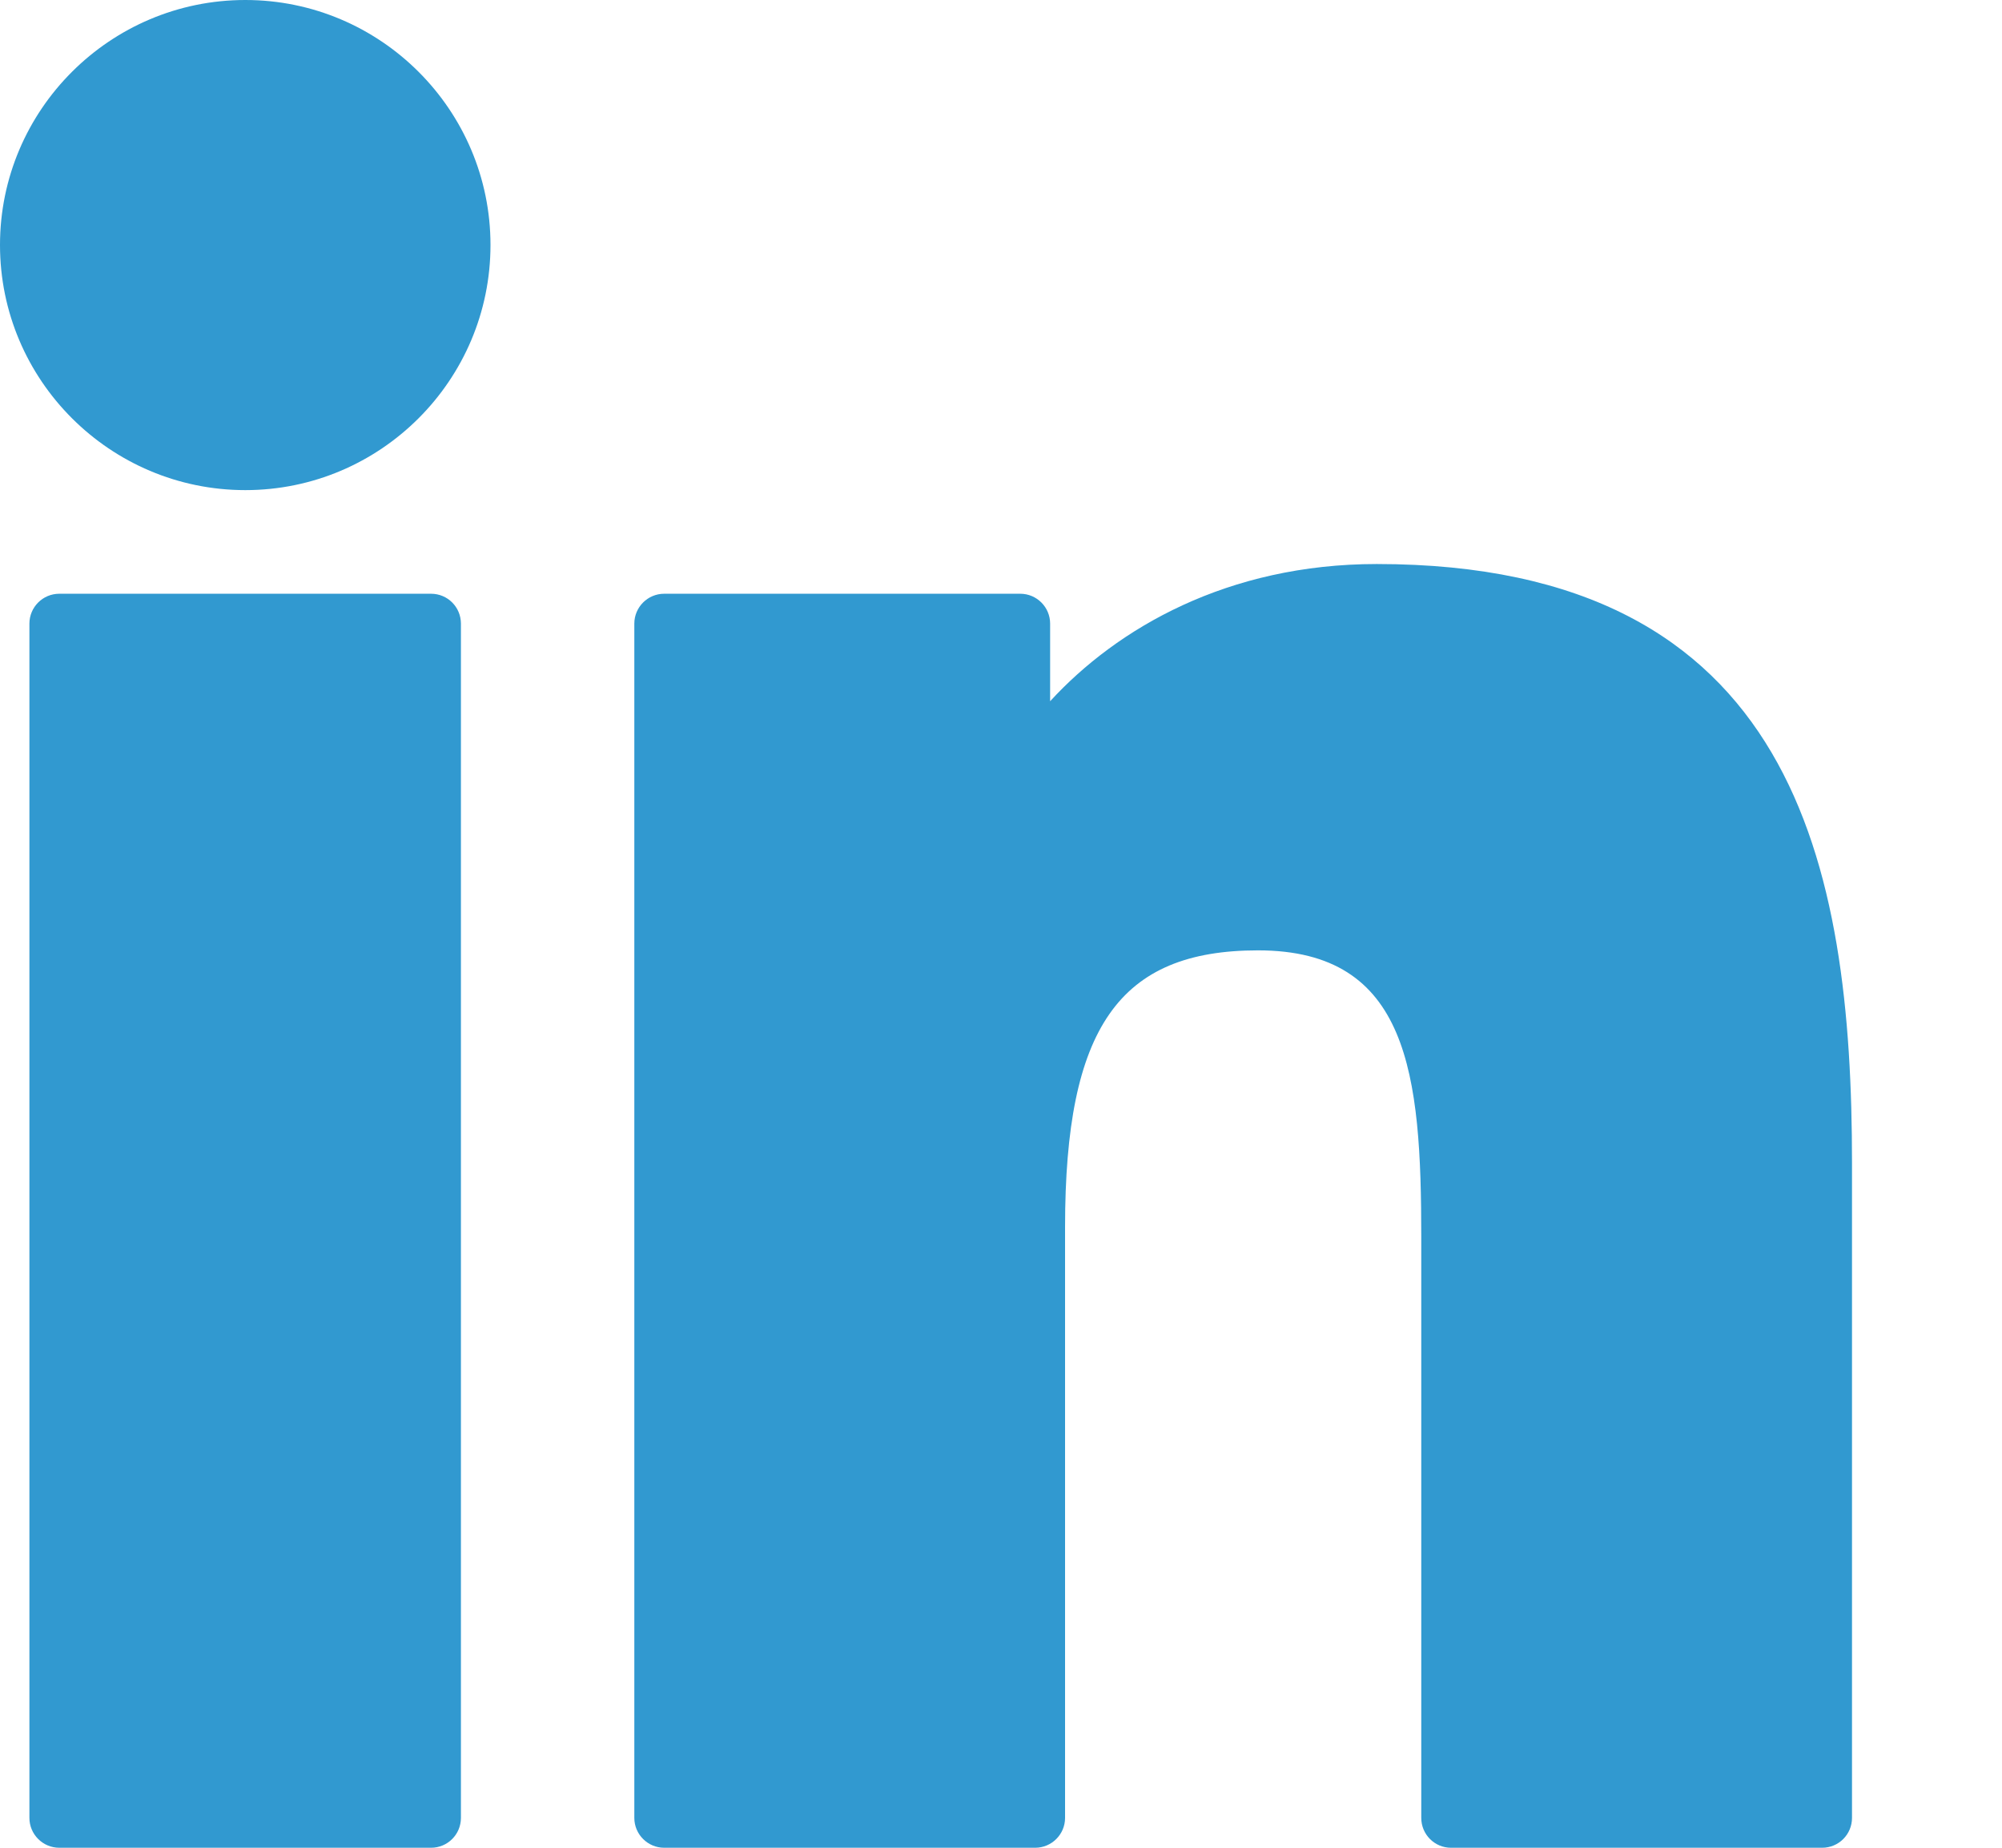
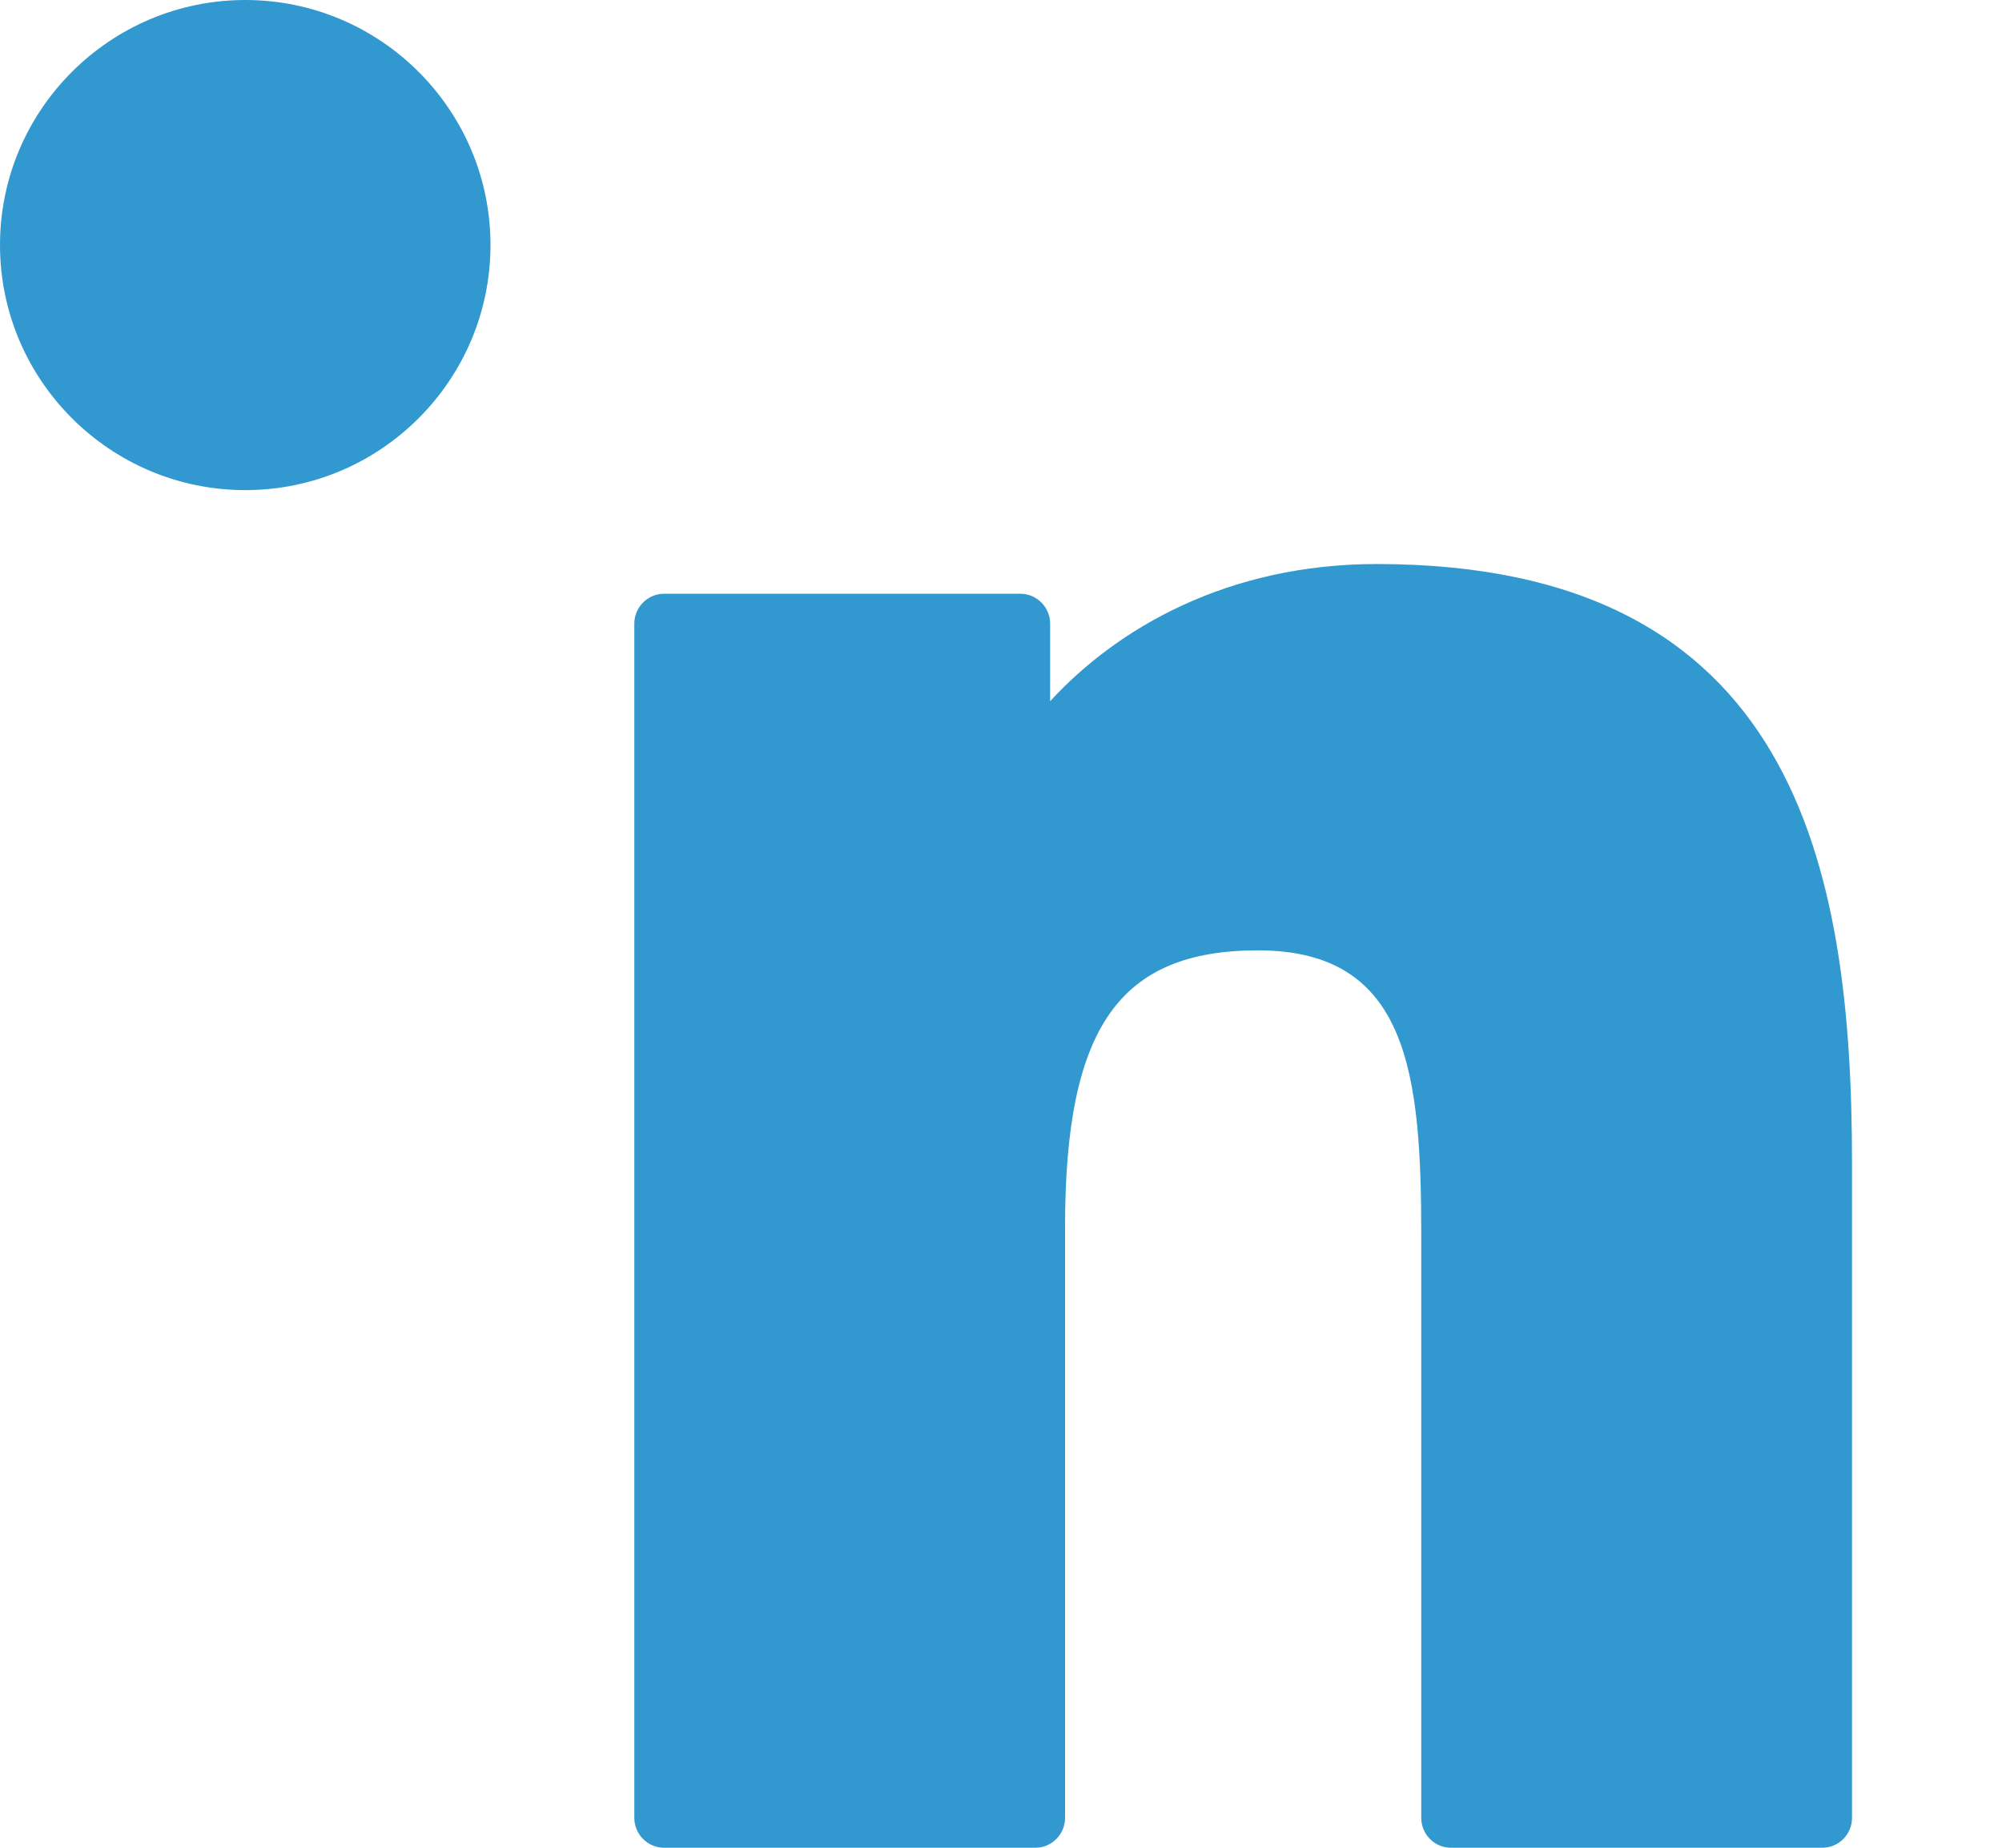
<svg xmlns="http://www.w3.org/2000/svg" width="13" height="12" viewBox="0 0 13 12" fill="none">
-   <path d="M2.799 3.856H0.385C0.278 3.856 0.191 3.943 0.191 4.05V11.806C0.191 11.913 0.278 12 0.385 12H2.799C2.907 12 2.993 11.913 2.993 11.806V4.05C2.993 3.943 2.907 3.856 2.799 3.856Z" fill="#3199D0" />
  <path d="M1.593 0C0.715 0 0 0.714 0 1.591C0 2.469 0.715 3.183 1.593 3.183C2.471 3.183 3.185 2.469 3.185 1.591C3.185 0.714 2.471 0 1.593 0Z" fill="#3199D0" />
  <path d="M8.94 3.663C7.971 3.663 7.254 4.08 6.819 4.554V4.05C6.819 3.943 6.732 3.856 6.625 3.856H4.313C4.206 3.856 4.119 3.943 4.119 4.05V11.806C4.119 11.913 4.206 12 4.313 12H6.722C6.829 12 6.916 11.913 6.916 11.806V7.968C6.916 6.675 7.267 6.172 8.169 6.172C9.15 6.172 9.229 6.979 9.229 8.035V11.806C9.229 11.913 9.315 12 9.422 12H11.832C11.94 12 12.026 11.913 12.026 11.806V7.552C12.026 5.629 11.66 3.663 8.94 3.663Z" fill="#3199D0" />
</svg>